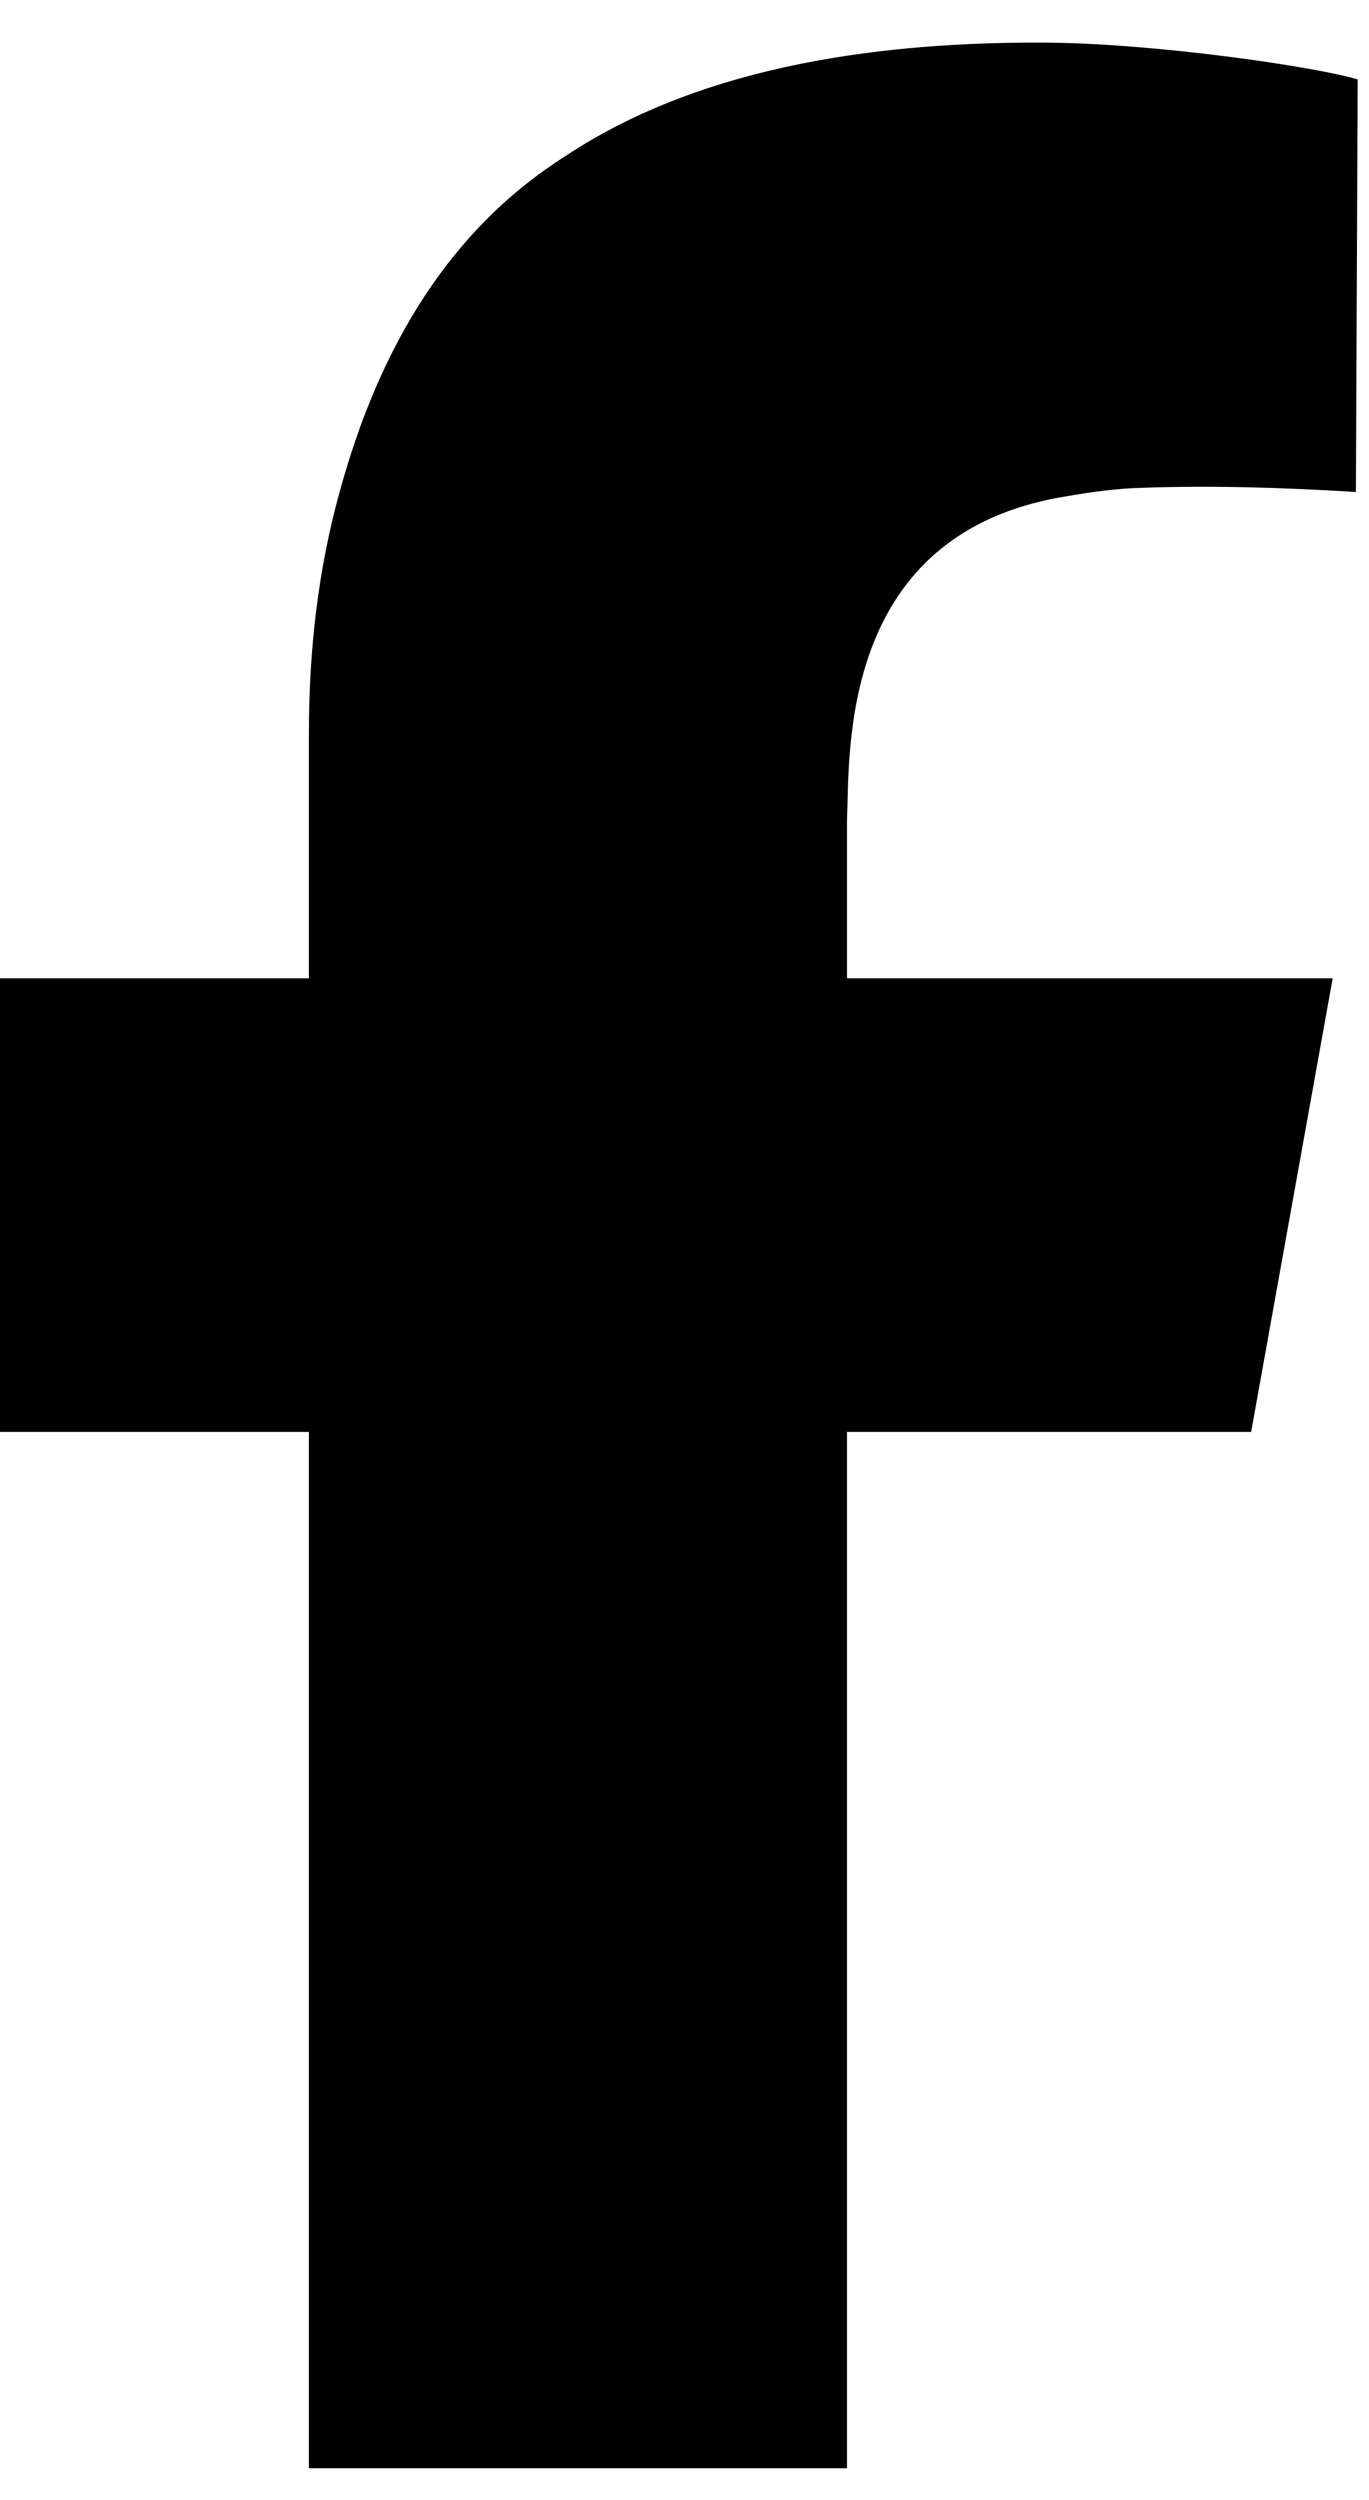
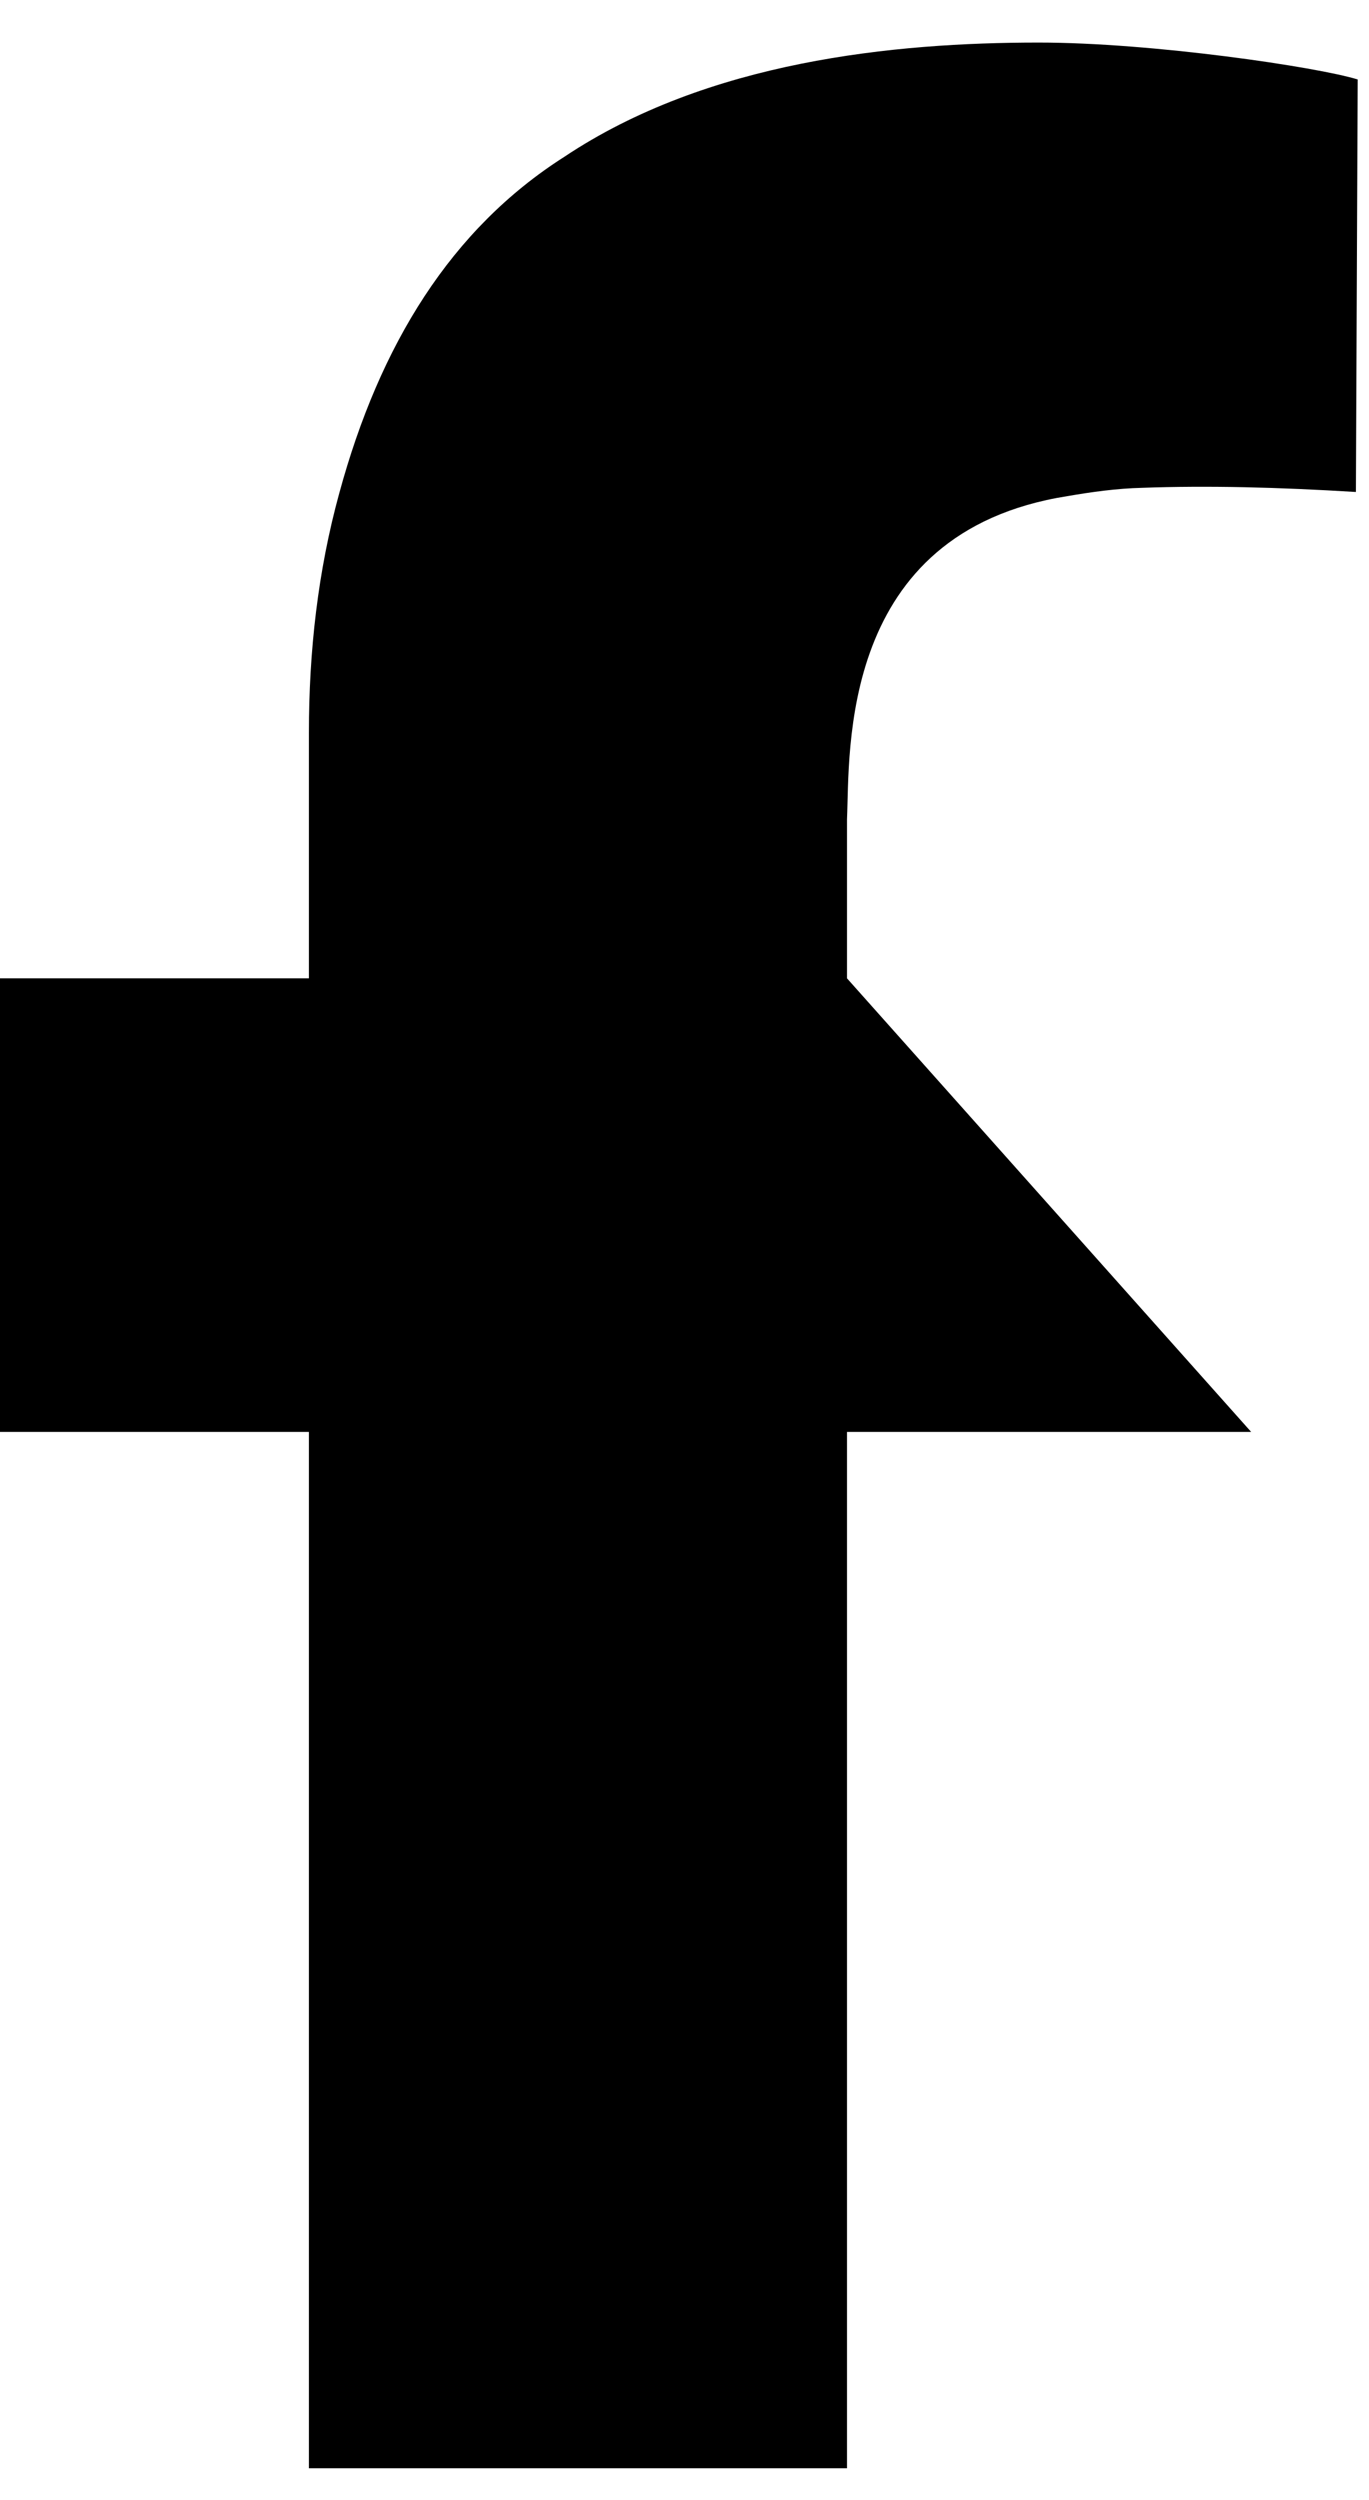
<svg xmlns="http://www.w3.org/2000/svg" width="23" height="42" viewBox="0 0 23 42" fill="none">
-   <path d="M14.23 13.755V16.435H22.39L21.02 24.055H14.23V41.465H5.19V24.055H0V16.435H5.19V12.305C5.19 10.945 5.34 9.595 5.7 8.285C6.38 5.785 7.58 3.845 9.48 2.635C11.89 1.025 15.02 0.715 17.45 0.715C19.36 0.715 22.13 1.125 22.81 1.335L22.78 8.265C21.48 8.185 20.29 8.155 19.19 8.195C18.76 8.205 18.34 8.265 17.93 8.335C14.08 8.945 14.28 12.635 14.23 13.765V13.755Z" fill="black" />
+   <path d="M14.23 13.755V16.435L21.02 24.055H14.23V41.465H5.19V24.055H0V16.435H5.19V12.305C5.19 10.945 5.34 9.595 5.7 8.285C6.38 5.785 7.58 3.845 9.48 2.635C11.89 1.025 15.02 0.715 17.45 0.715C19.36 0.715 22.13 1.125 22.81 1.335L22.78 8.265C21.48 8.185 20.29 8.155 19.19 8.195C18.76 8.205 18.34 8.265 17.93 8.335C14.08 8.945 14.28 12.635 14.23 13.765V13.755Z" fill="black" />
</svg>